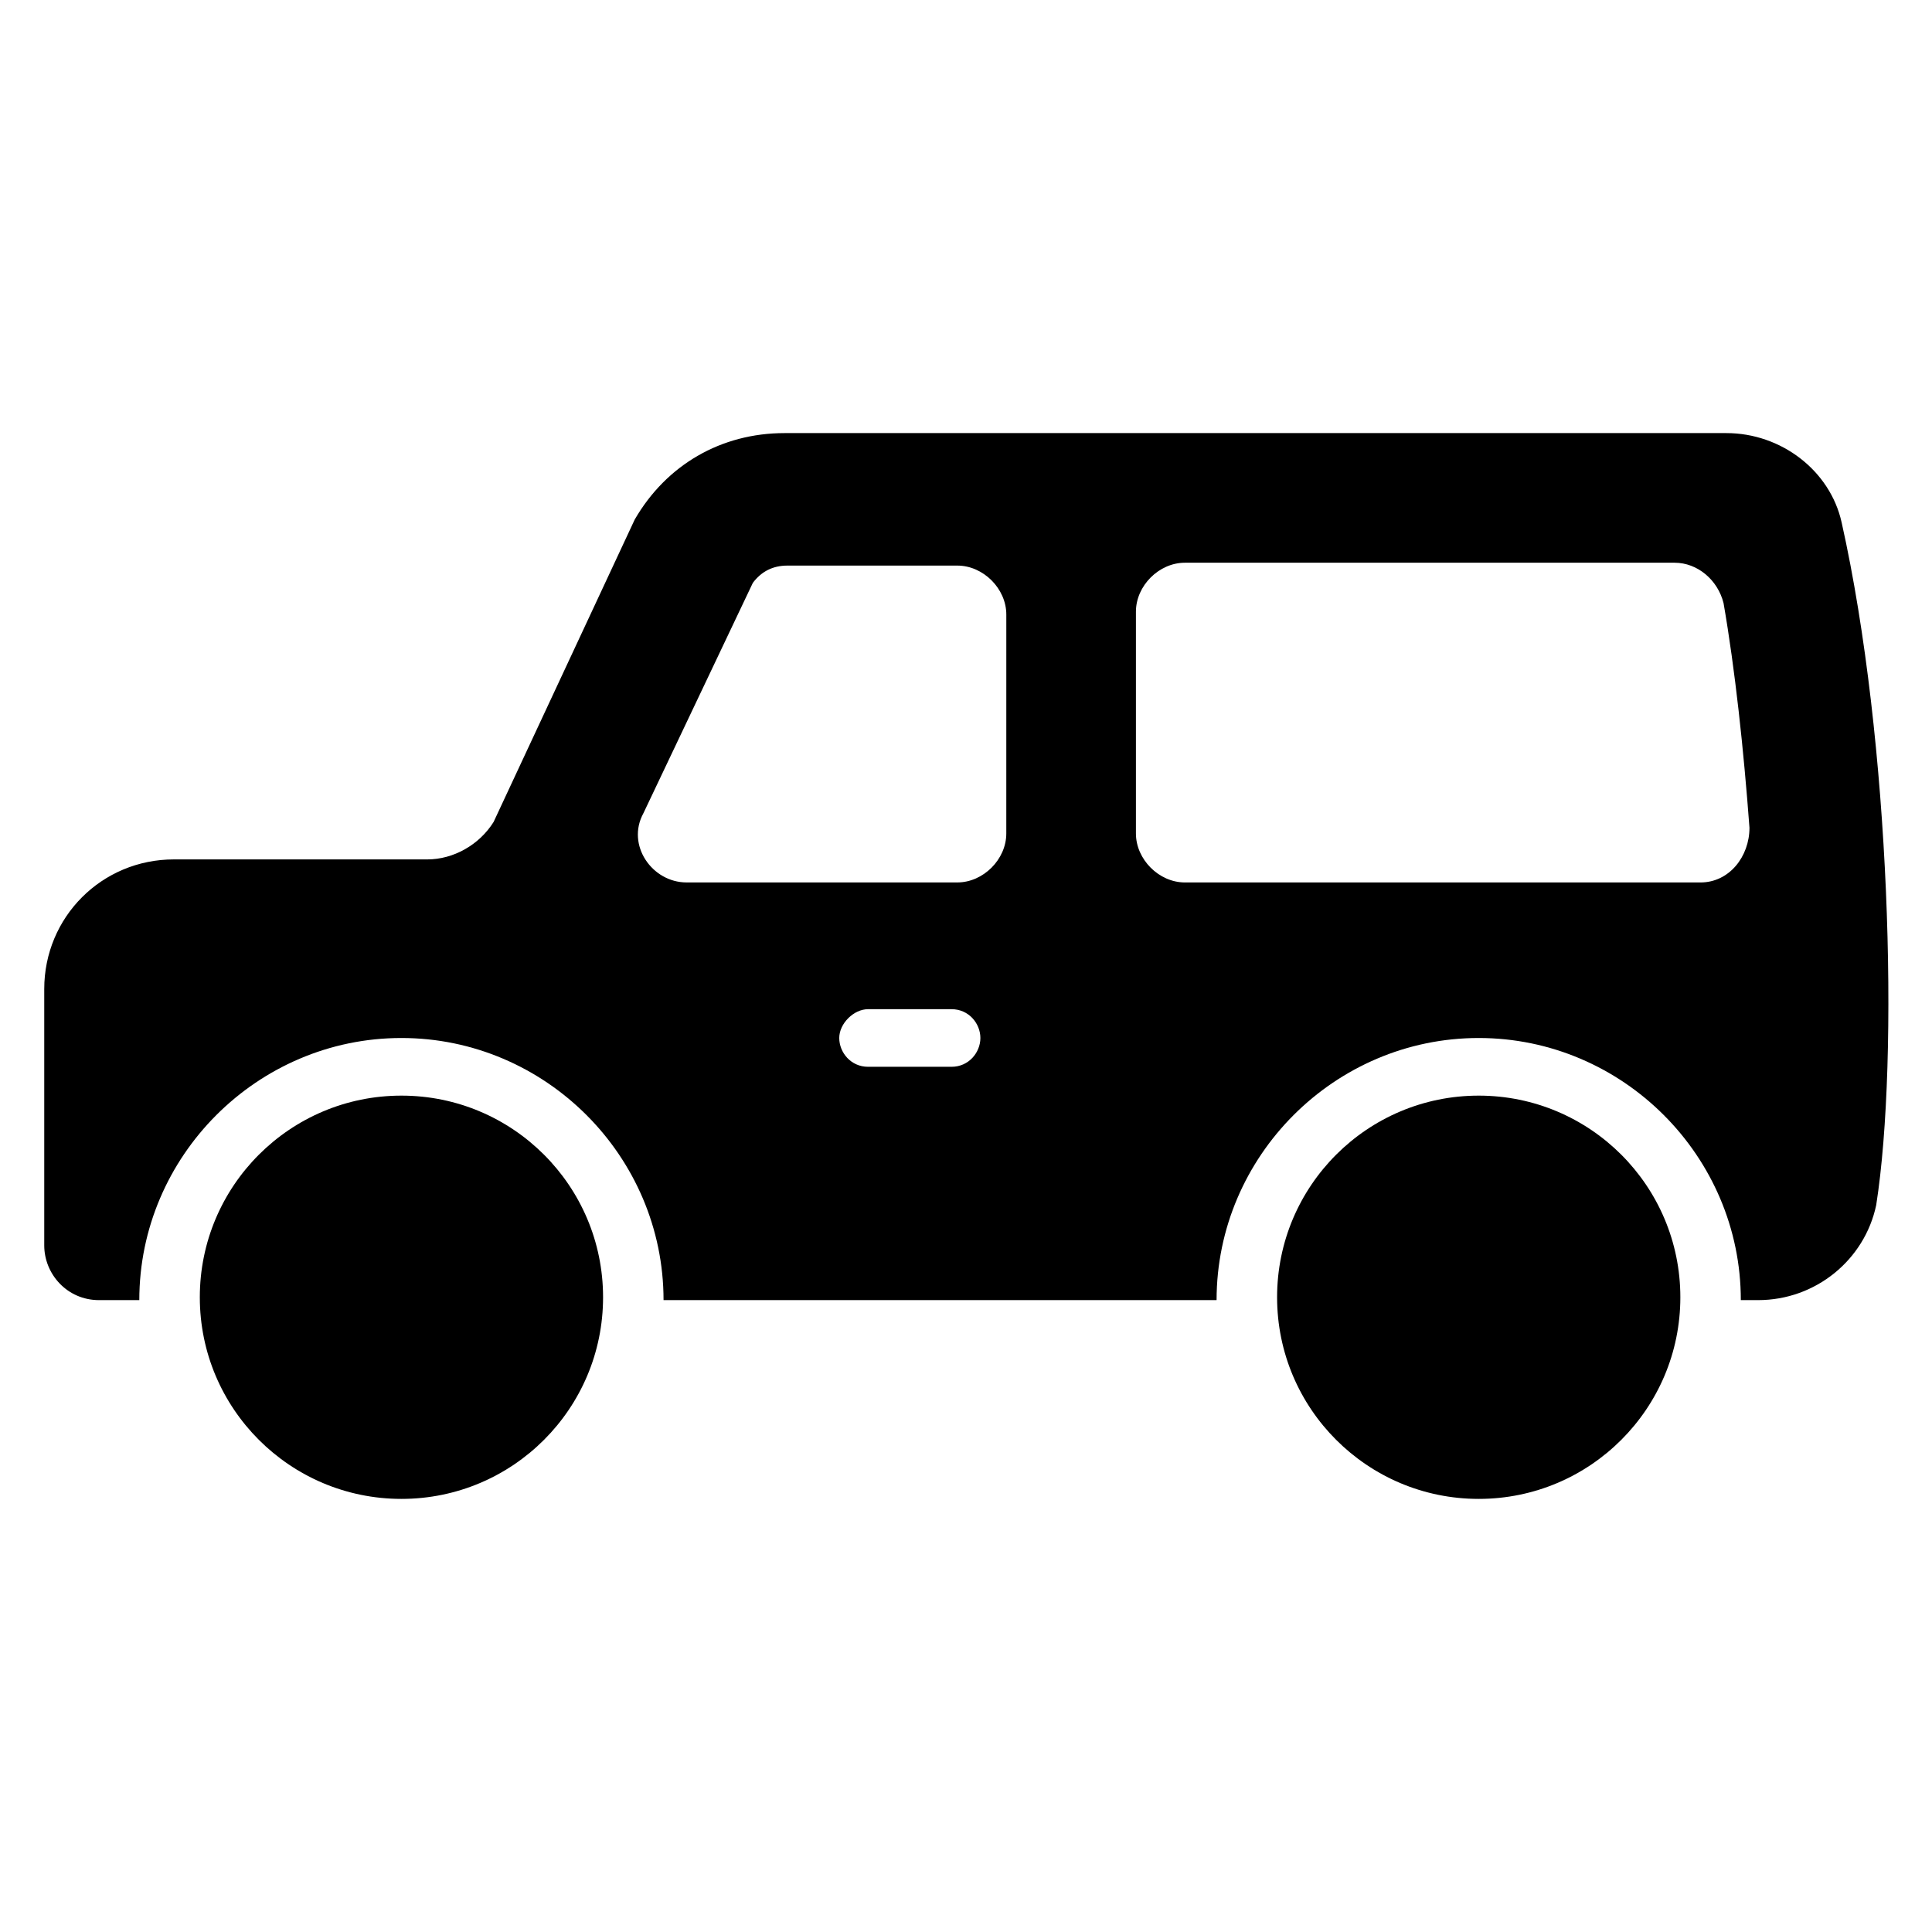
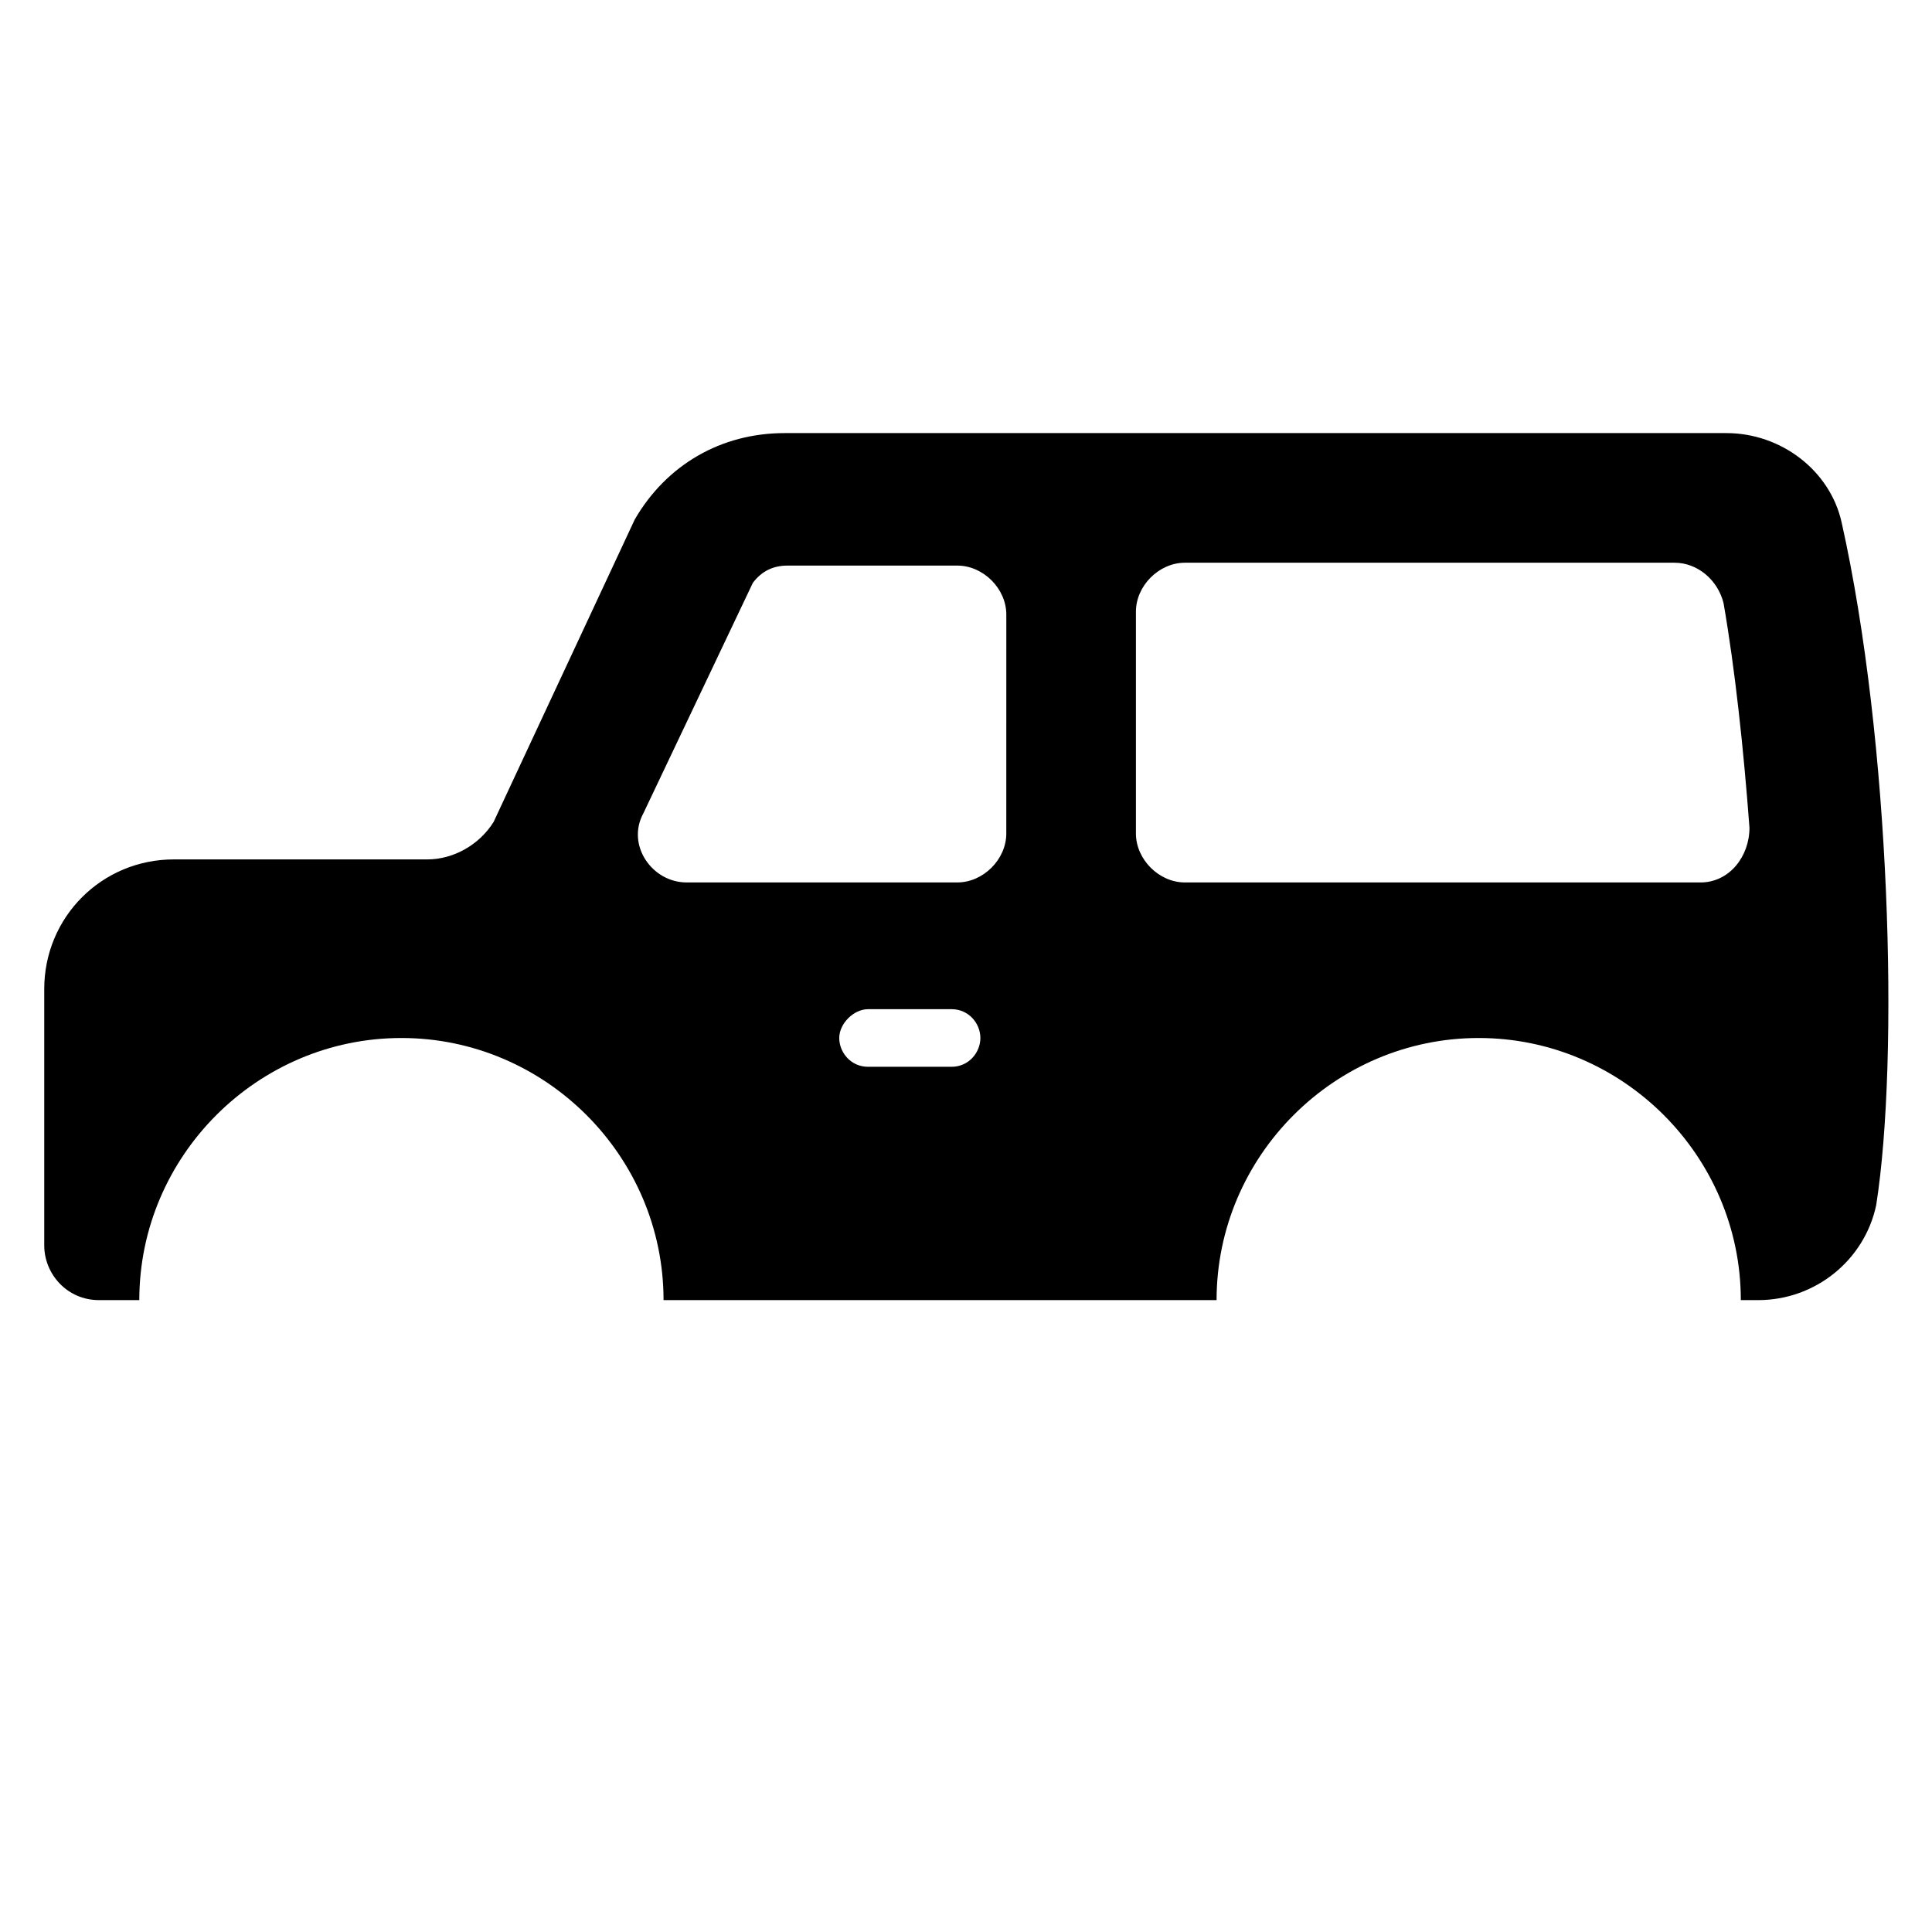
<svg xmlns="http://www.w3.org/2000/svg" fill="#000000" width="800px" height="800px" version="1.1" viewBox="144 144 512 512">
  <g>
-     <path d="m589.31 487.79c0 29.508-23.922 53.434-53.434 53.434s-53.434-23.926-53.434-53.434c0-29.512 23.922-53.438 53.434-53.438s53.434 23.926 53.434 53.438" />
-     <path d="m303.82 487.79c0 29.508-23.922 53.434-53.434 53.434-29.512 0-53.434-23.926-53.434-53.434 0-29.512 23.922-53.438 53.434-53.438 29.512 0 53.434 23.926 53.434 53.438" />
    <path d="m632.05 282.44c-3.055-13.742-16.031-23.664-30.535-23.664h-249.61c-16.793 0-31.297 8.398-39.695 22.902l-37.402 80.152c-3.816 6.106-10.688 9.922-17.559 9.922h-67.172c-19.082 0-34.352 15.266-34.352 34.352v67.938c0 7.633 6.106 14.504 14.504 14.504h10.688c0-38.168 31.297-69.465 69.465-69.465 38.168 0 69.465 31.297 69.465 69.465h146.56c0-38.168 31.297-69.465 69.465-69.465s69.465 31.297 69.465 69.465h4.582c15.266 0 28.242-10.688 31.297-25.191 6.106-38.93 3.812-122.9-9.164-180.91zm-235.87 144.27h-22.137c-4.582 0-7.633-3.816-7.633-7.633 0-3.816 3.816-7.633 7.633-7.633h22.137c4.582 0 7.633 3.816 7.633 7.633 0 3.816-3.055 7.633-7.633 7.633zm14.5-61.832c0 6.871-6.106 12.977-12.977 12.977h-71.754c-9.16 0-16.031-9.922-11.449-18.32l29.008-61.066c2.289-3.055 5.344-4.582 9.16-4.582h45.039c6.871 0 12.977 6.106 12.977 12.977zm183.97 12.98h-136.64c-6.871 0-12.977-6.106-12.977-12.977v-58.777c0-6.871 6.106-12.977 12.977-12.977h129.77c6.106 0 11.449 4.582 12.977 10.688 3.055 17.559 5.344 38.93 6.871 59.543 0 7.629-5.344 14.5-12.977 14.5z" />
  </g>
</svg>